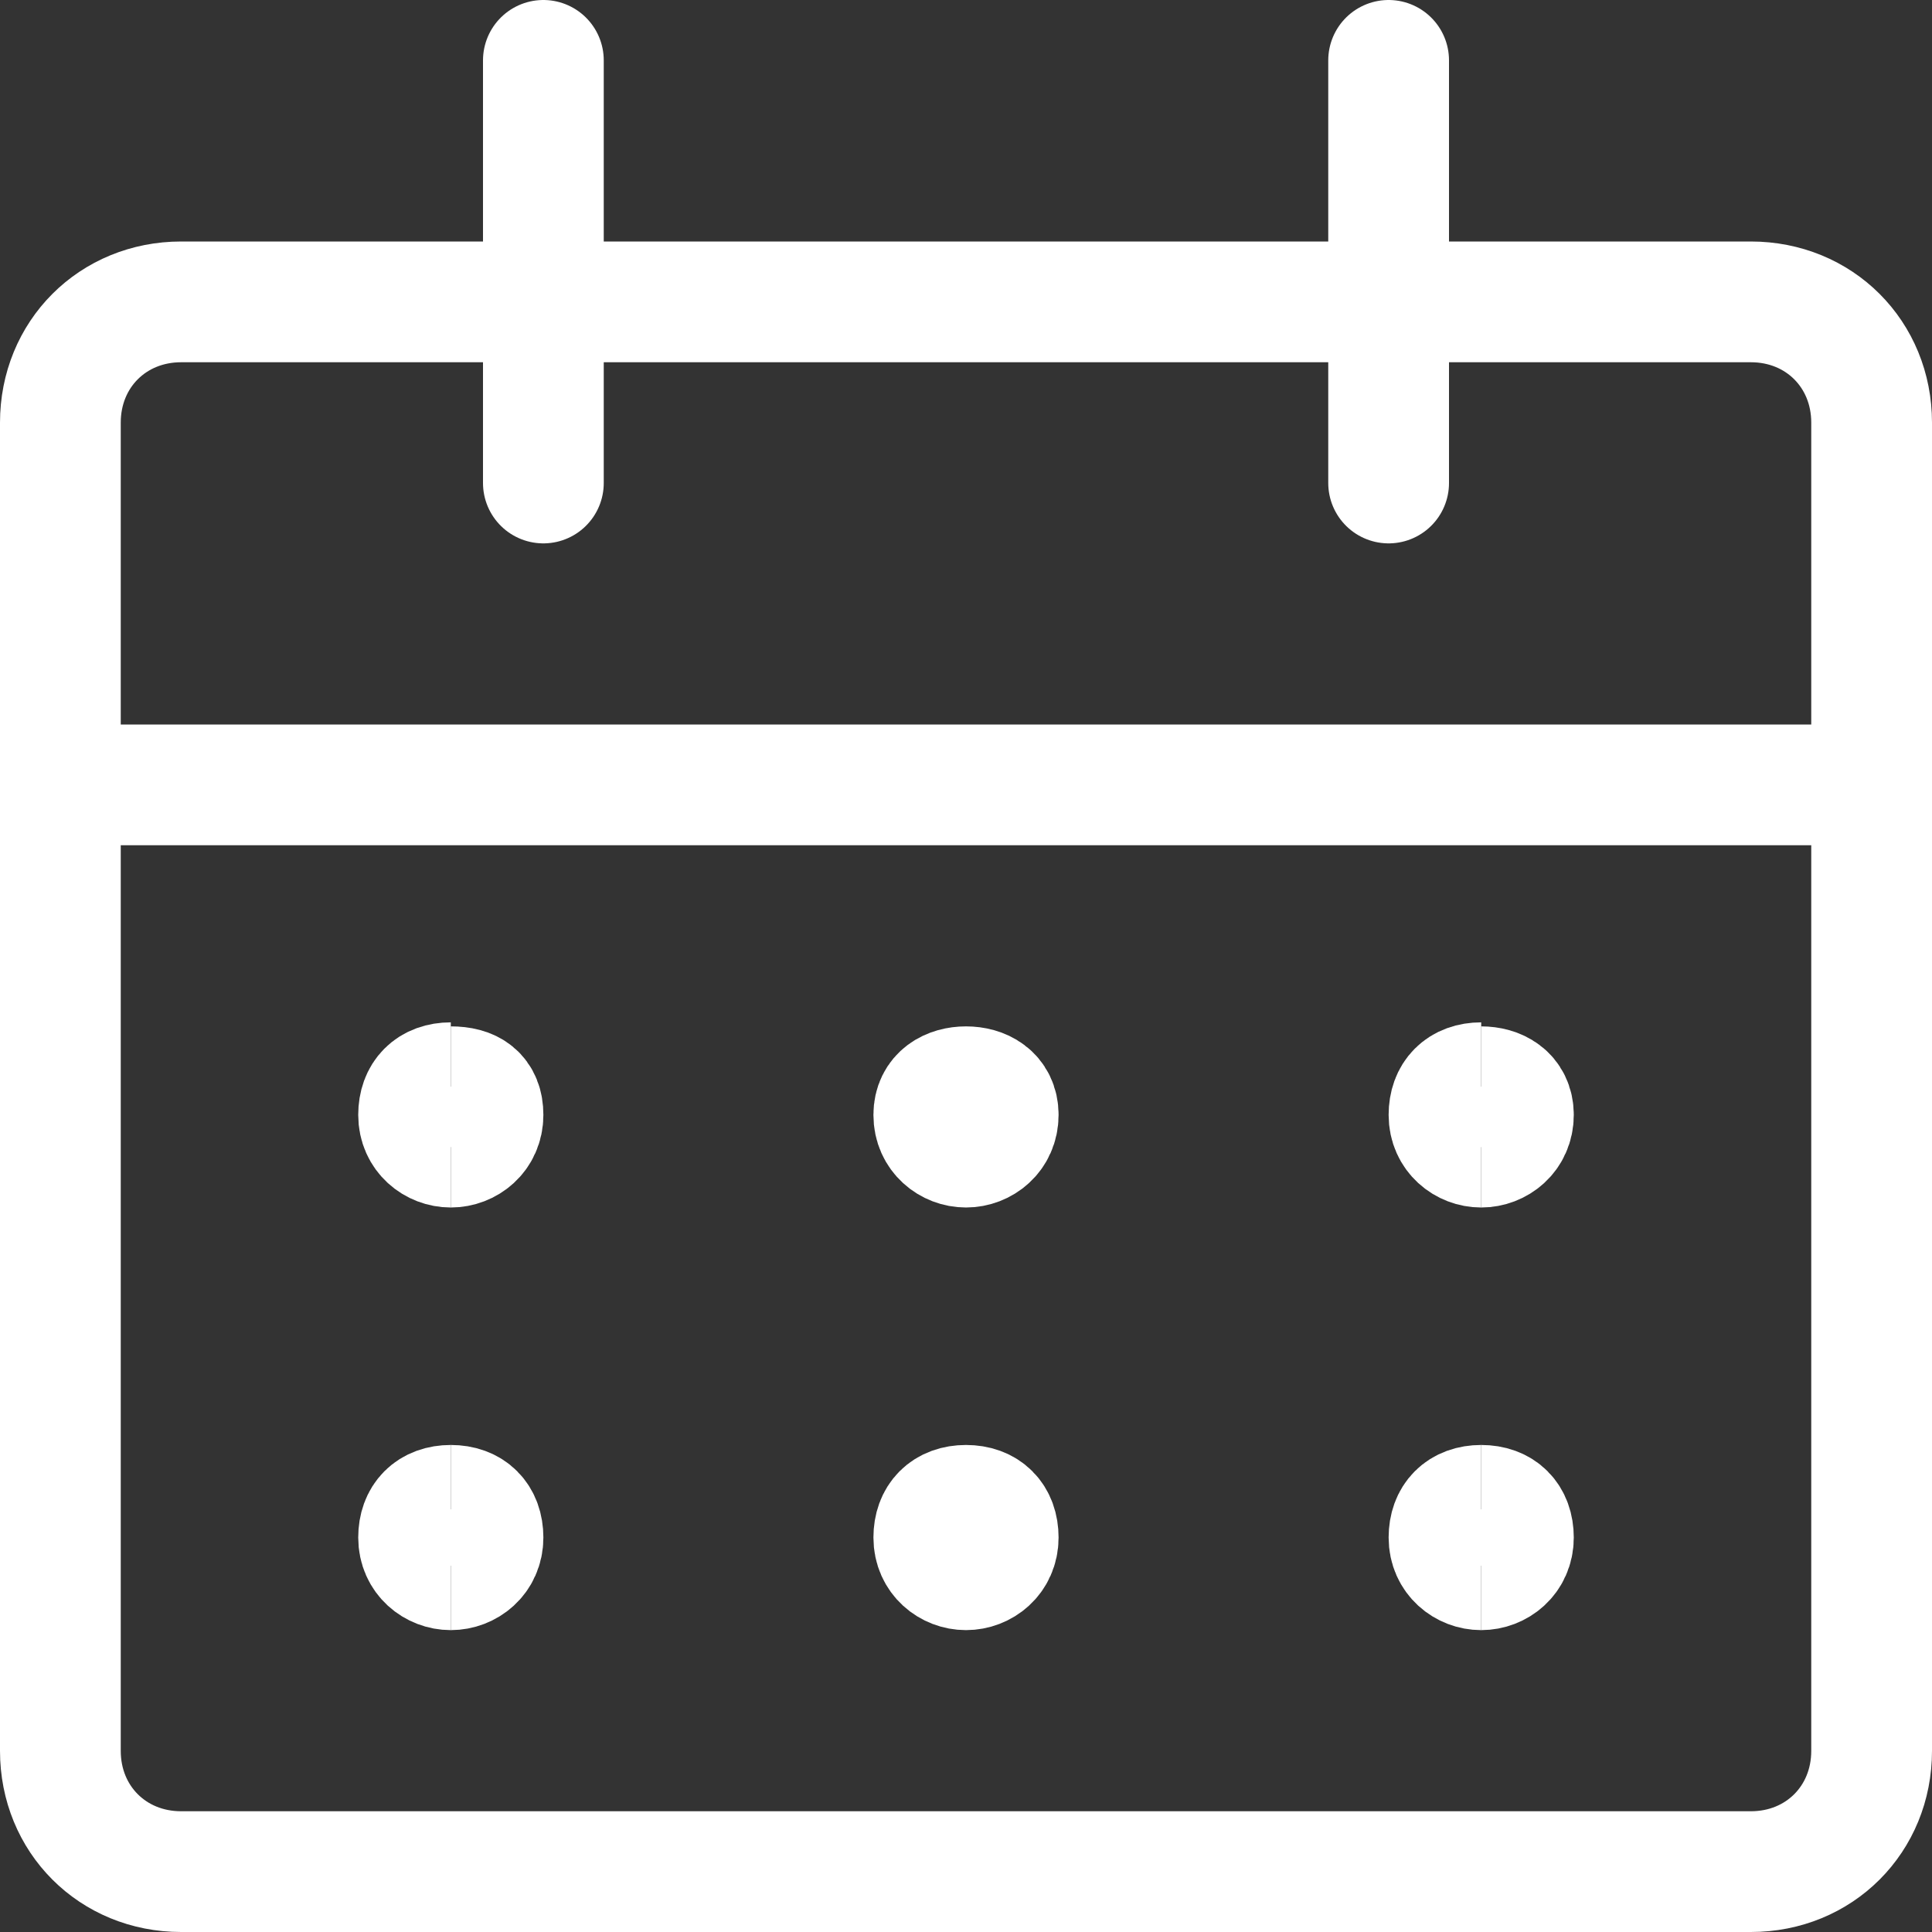
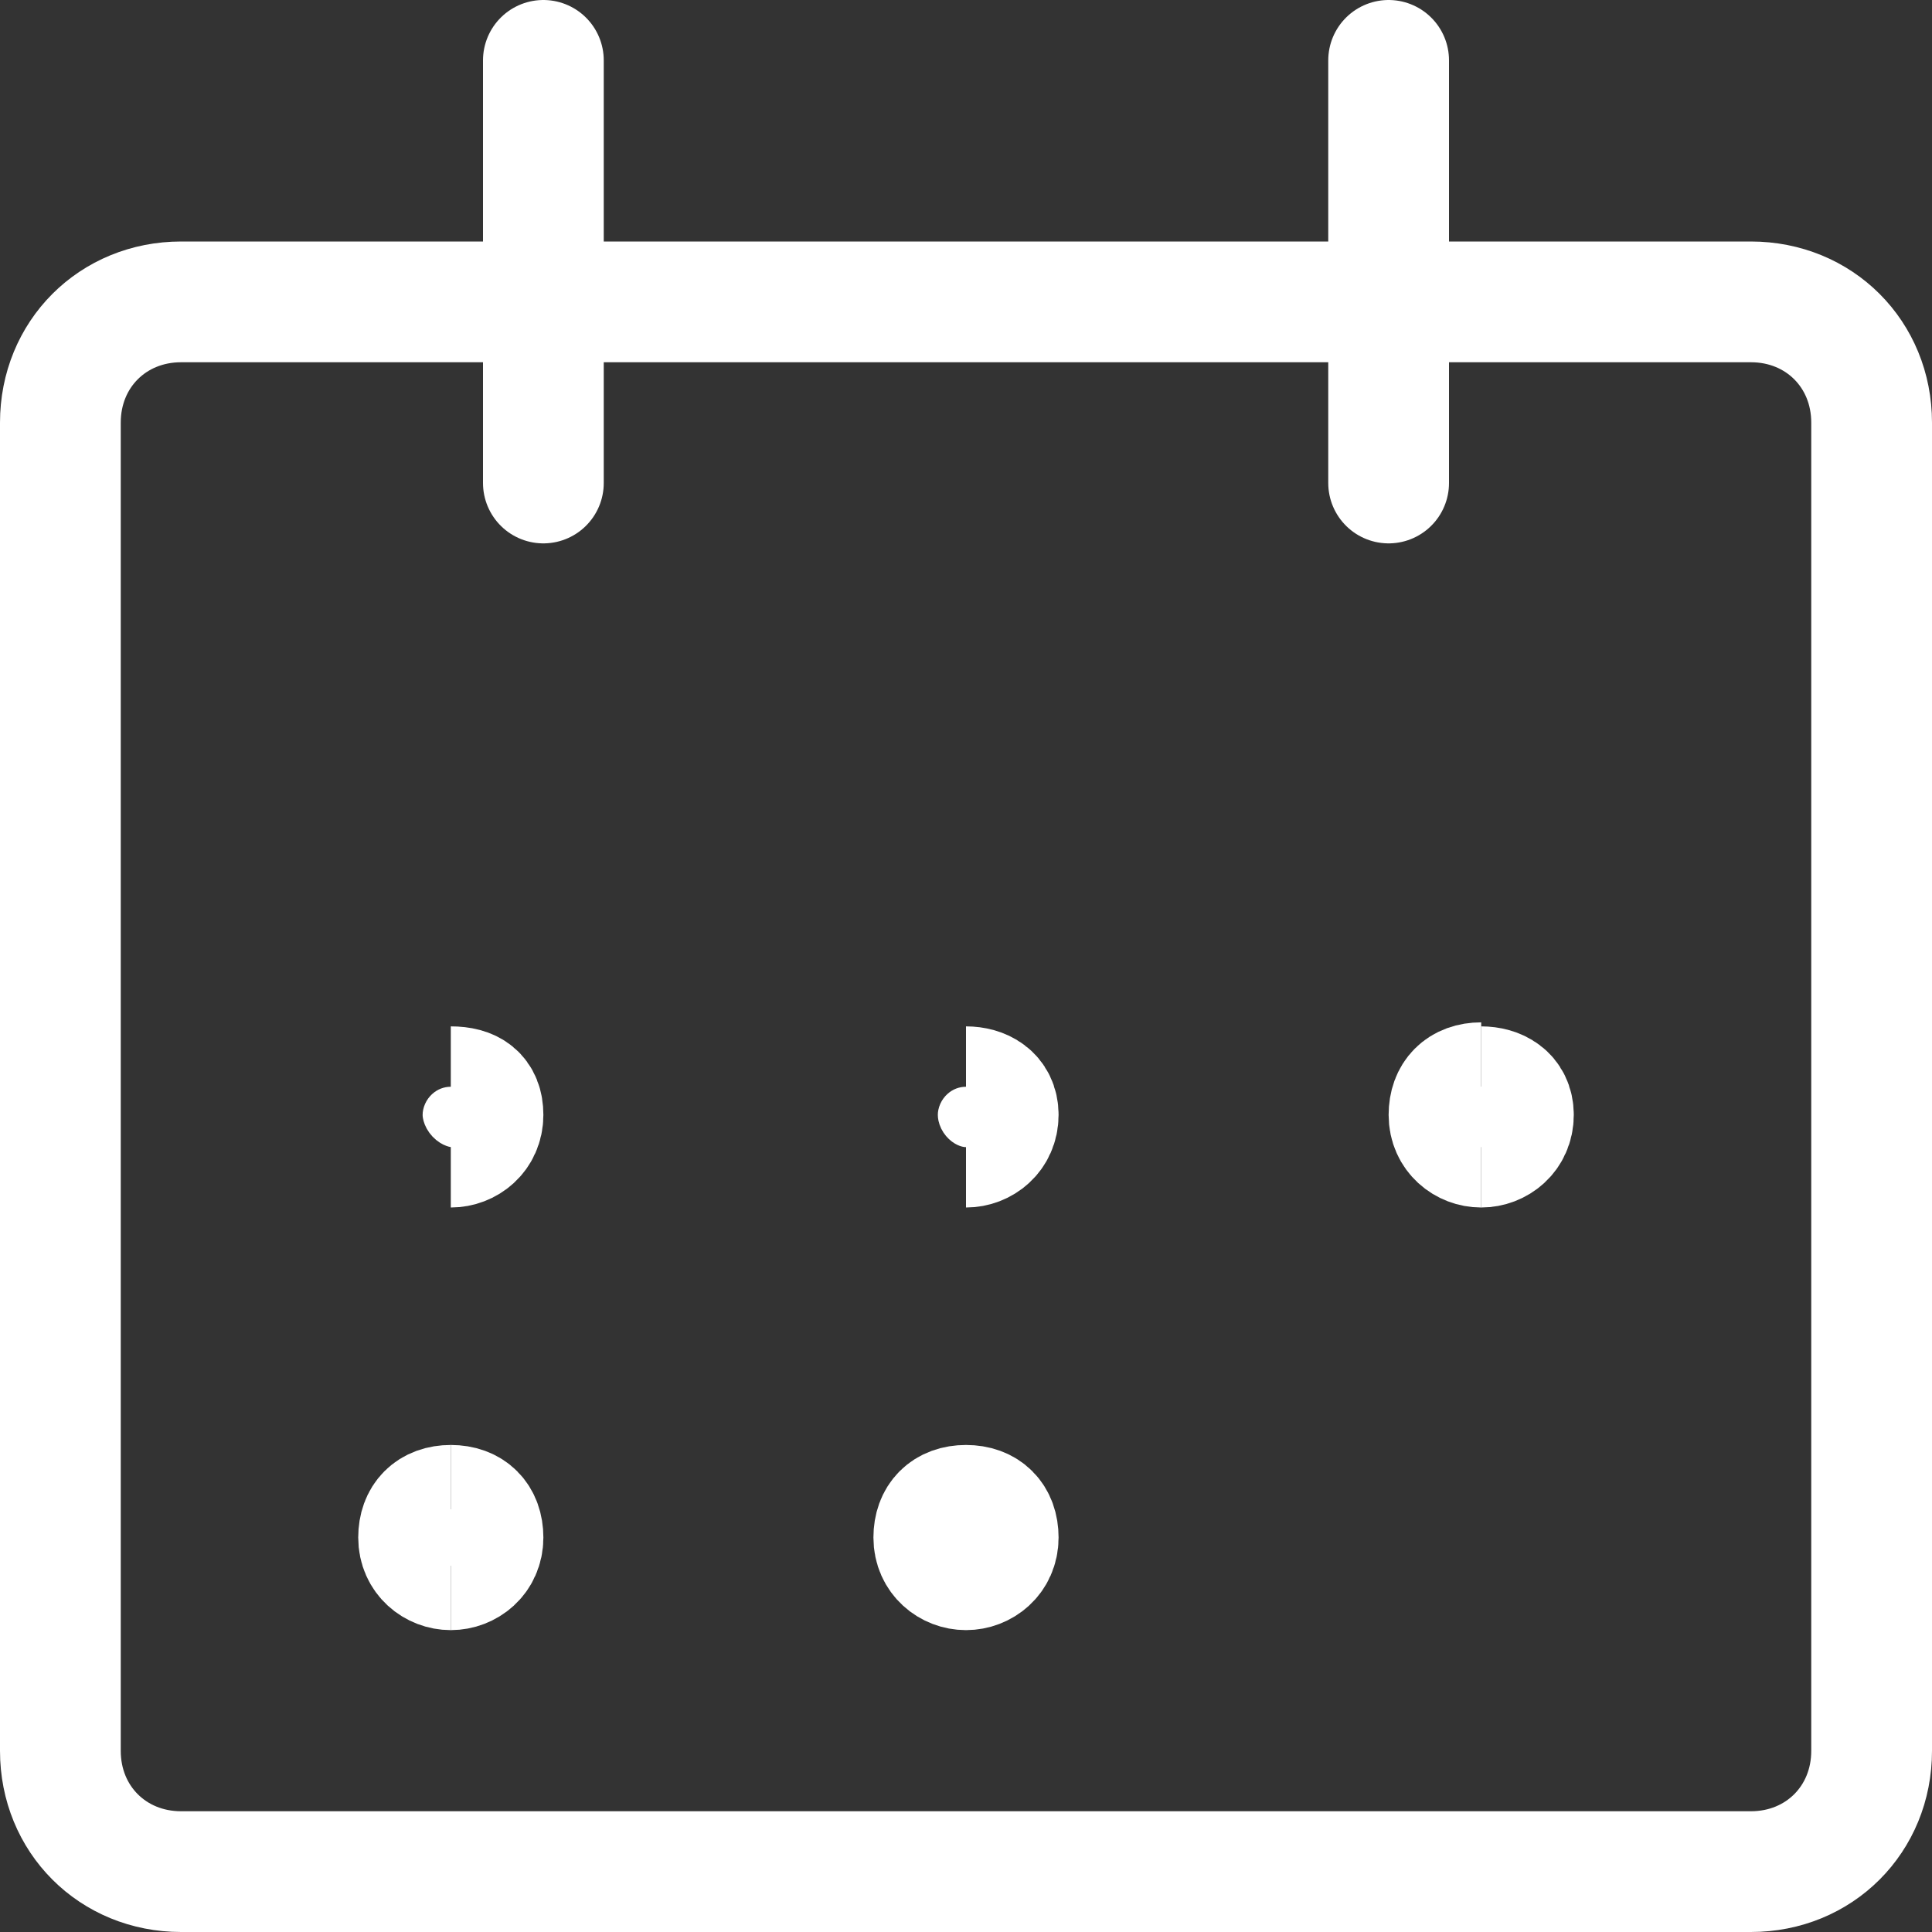
<svg xmlns="http://www.w3.org/2000/svg" version="1.1" id="Layer_1" x="0px" y="0px" viewBox="0 0 48 48">
  <rect x="0" y="0" width="48" height="48" fill="#333333" stroke="none" />
  <style type="text/css">
	.st0{fill:none;stroke:#FFF;stroke-width:3;stroke-linecap:round;stroke-linejoin:round;stroke-miterlimit:8;}
	.st1{fill:none;stroke:#FFF;stroke-width:3;stroke-miterlimit:8;}
</style>
  <path class="st0" d="M43.5,7.5h-39c-1.7,0-3,1.3-3,3v33c0,1.7,1.3,3,3,3h39c1.7,0,3-1.3,3-3v-33C46.5,8.8,45.2,7.5,43.5,7.5z" />
-   <path class="st0" d="M1.5,19.5h45" />
  <path class="st0" d="M13.5,12V1.5" />
  <path class="st0" d="M34.5,12V1.5" />
-   <path class="st1" d="M11.2,28.5c-0.4,0-0.8-0.3-0.8-0.8s0.3-0.8,0.8-0.8" />
  <path class="st1" d="M11.2,28.5c0.4,0,0.8-0.3,0.8-0.8S11.7,27,11.2,27" />
  <path class="st1" d="M11.2,39c-0.4,0-0.8-0.3-0.8-0.8s0.3-0.8,0.8-0.8" />
  <path class="st1" d="M11.2,39c0.4,0,0.8-0.3,0.8-0.8s-0.3-0.8-0.8-0.8" />
-   <path class="st1" d="M24,28.5c-0.4,0-0.8-0.3-0.8-0.8S23.6,27,24,27" />
  <path class="st1" d="M24,28.5c0.4,0,0.8-0.3,0.8-0.8S24.4,27,24,27" />
  <g>
    <path class="st1" d="M24,39c-0.4,0-0.8-0.3-0.8-0.8s0.3-0.8,0.8-0.8" />
    <path class="st1" d="M24,39c0.4,0,0.8-0.3,0.8-0.8s-0.3-0.8-0.8-0.8" />
  </g>
  <g>
    <path class="st1" d="M36.8,28.5c-0.4,0-0.8-0.3-0.8-0.8s0.3-0.8,0.8-0.8" />
    <path class="st1" d="M36.8,28.5c0.4,0,0.8-0.3,0.8-0.8S37.2,27,36.8,27" />
  </g>
  <g>
-     <path class="st1" d="M36.8,39c-0.4,0-0.8-0.3-0.8-0.8s0.3-0.8,0.8-0.8" />
-     <path class="st1" d="M36.8,39c0.4,0,0.8-0.3,0.8-0.8s-0.3-0.8-0.8-0.8" />
-   </g>
+     </g>
</svg>